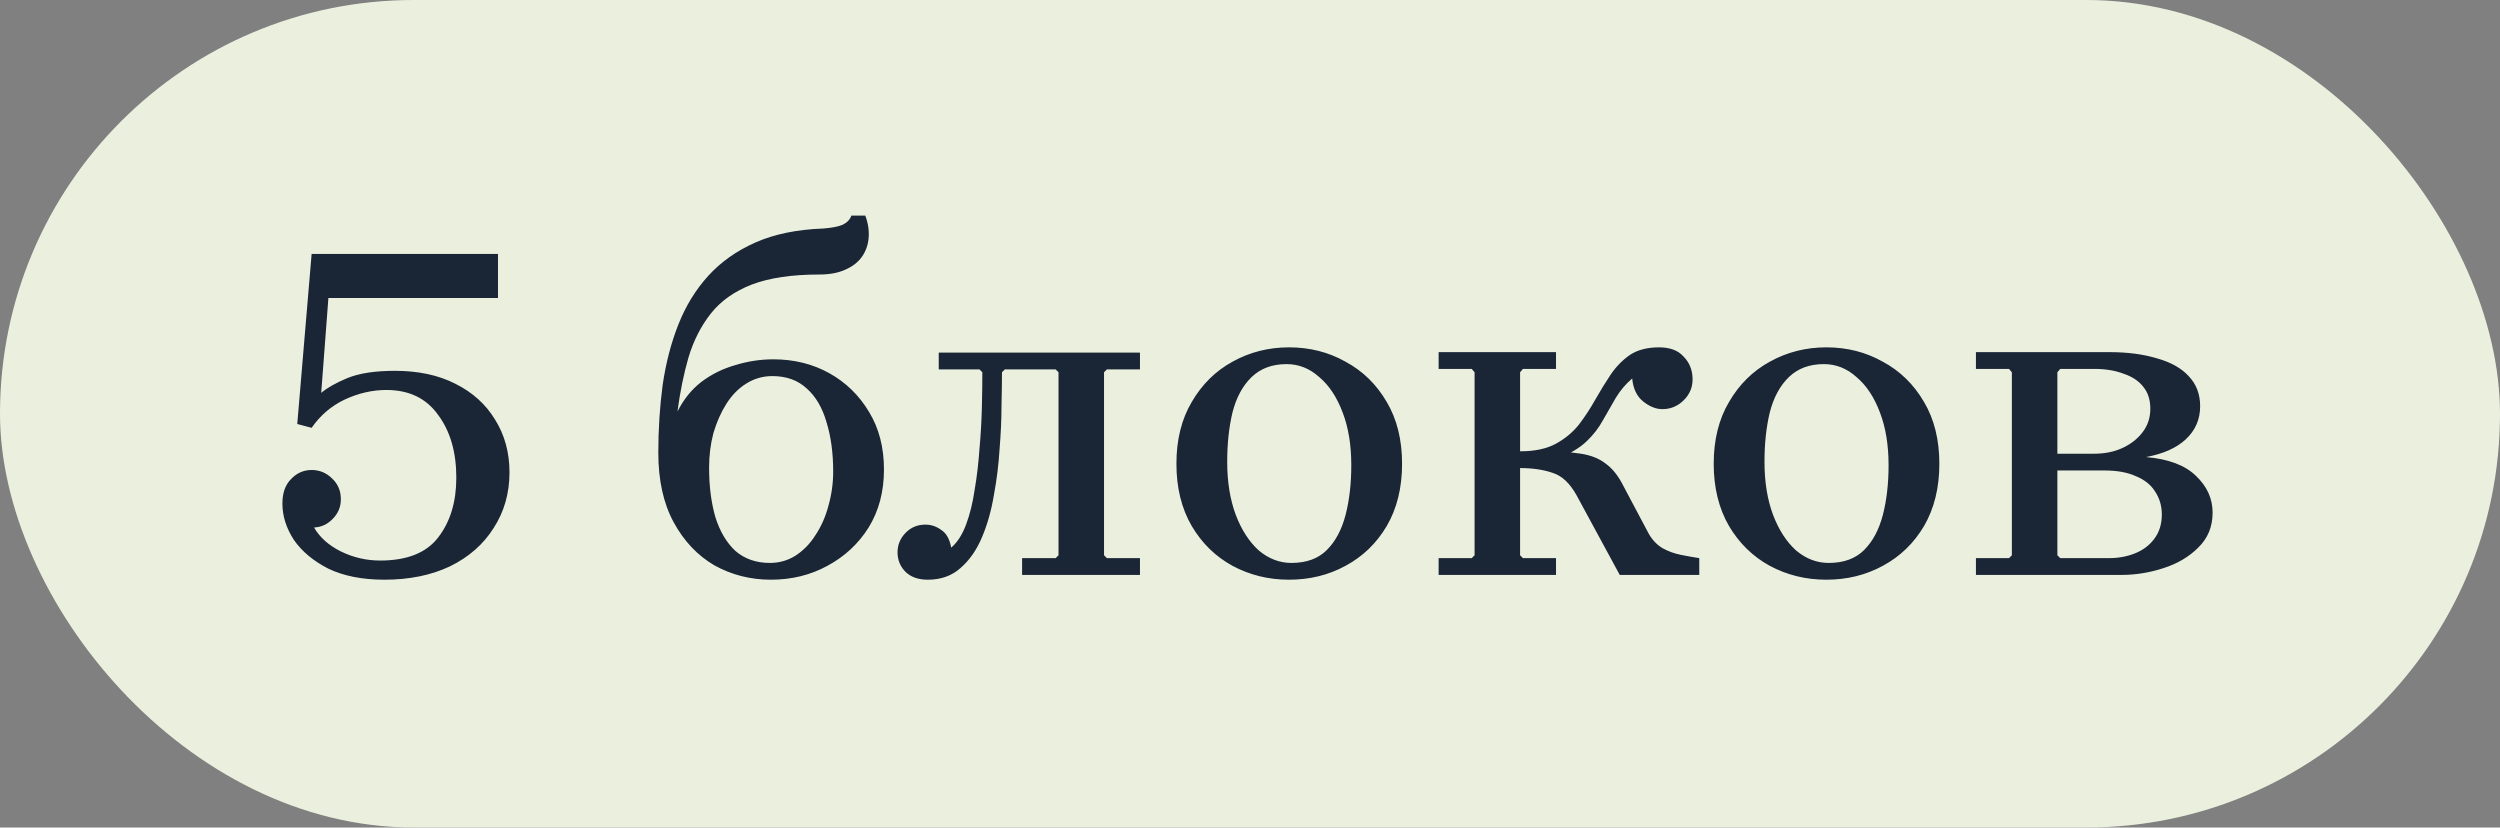
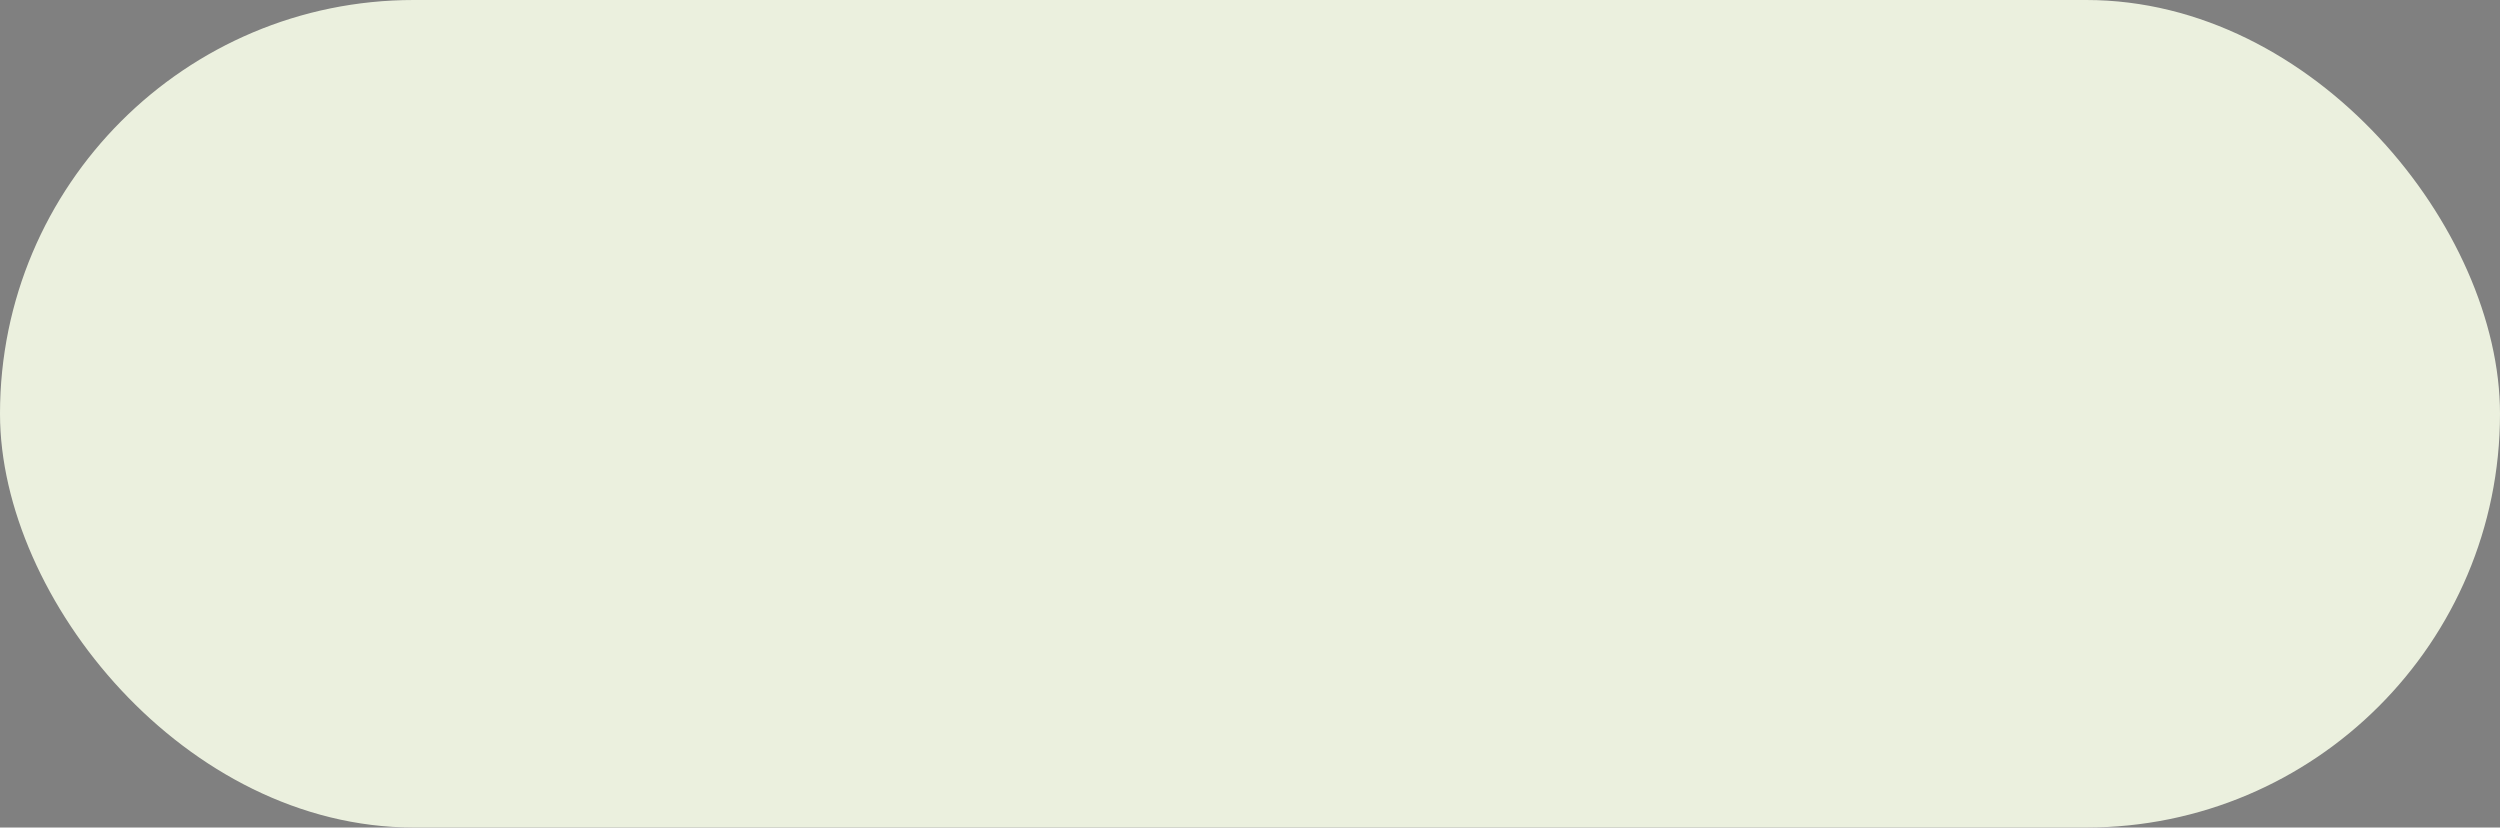
<svg xmlns="http://www.w3.org/2000/svg" width="287" height="95" viewBox="0 0 287 95" fill="none">
  <rect x="0" y="0" width="287" height="95" fill="#808080" stroke="none" />
  <rect width="287" height="95" rx="47.5" fill="#EBF0DE" />
-   <path d="M44.135 66.55C41.605 66.55 39.46 66.128 37.7 65.285C35.977 64.405 34.657 63.305 33.74 61.985C32.86 60.628 32.42 59.235 32.42 57.805L36.05 60.555C36.71 61.692 37.737 62.608 39.13 63.305C40.56 64.002 42.063 64.35 43.64 64.35C46.72 64.35 48.938 63.47 50.295 61.71C51.688 59.913 52.385 57.622 52.385 54.835C52.385 51.902 51.688 49.5 50.295 47.63C48.938 45.723 46.958 44.77 44.355 44.77C42.742 44.77 41.147 45.137 39.57 45.87C38.03 46.603 36.765 47.685 35.775 49.115L34.125 48.675L35.775 29.15H57.17V34.21H37.7L36.875 45.1C37.572 44.513 38.58 43.945 39.9 43.395C41.257 42.845 43.072 42.57 45.345 42.57C48.022 42.57 50.332 43.065 52.275 44.055C54.255 45.045 55.777 46.42 56.84 48.18C57.94 49.94 58.49 51.957 58.49 54.23C58.49 56.613 57.885 58.74 56.675 60.61C55.502 62.48 53.833 63.947 51.67 65.01C49.507 66.037 46.995 66.55 44.135 66.55ZM36.05 60.555L32.42 57.805C32.42 56.595 32.75 55.66 33.41 55C34.07 54.303 34.858 53.955 35.775 53.955C36.692 53.955 37.48 54.285 38.14 54.945C38.8 55.568 39.13 56.357 39.13 57.31C39.13 58.19 38.818 58.942 38.195 59.565C37.608 60.188 36.893 60.518 36.05 60.555ZM88.499 66.55C86.153 66.55 83.989 66 82.009 64.9C80.066 63.763 78.508 62.113 77.334 59.95C76.161 57.787 75.574 55.128 75.574 51.975C75.574 49.298 75.739 46.713 76.069 44.22C76.436 41.69 77.041 39.362 77.884 37.235C78.728 35.108 79.864 33.257 81.294 31.68C82.761 30.067 84.576 28.783 86.739 27.83C88.903 26.877 91.488 26.345 94.494 26.235C95.484 26.162 96.236 26.015 96.749 25.795C97.263 25.538 97.593 25.19 97.739 24.75H99.334C99.664 25.63 99.793 26.492 99.719 27.335C99.646 28.142 99.389 28.857 98.949 29.48C98.509 30.103 97.868 30.598 97.024 30.965C96.218 31.332 95.228 31.515 94.054 31.515C90.901 31.515 88.316 31.9 86.299 32.67C84.319 33.44 82.761 34.54 81.624 35.97C80.488 37.4 79.626 39.087 79.039 41.03C78.489 42.937 78.068 45.008 77.774 47.245C78.471 45.852 79.388 44.715 80.524 43.835C81.698 42.955 82.999 42.313 84.429 41.91C85.859 41.47 87.308 41.25 88.774 41.25C91.158 41.25 93.303 41.782 95.209 42.845C97.116 43.908 98.638 45.393 99.774 47.3C100.911 49.17 101.479 51.37 101.479 53.9C101.479 56.43 100.893 58.648 99.719 60.555C98.546 62.425 96.969 63.892 94.989 64.955C93.046 66.018 90.883 66.55 88.499 66.55ZM88.389 64.625C89.453 64.625 90.424 64.35 91.304 63.8C92.221 63.213 92.991 62.425 93.614 61.435C94.274 60.445 94.769 59.327 95.099 58.08C95.466 56.797 95.649 55.477 95.649 54.12C95.649 51.993 95.393 50.105 94.879 48.455C94.403 46.805 93.651 45.522 92.624 44.605C91.598 43.652 90.278 43.175 88.664 43.175C87.564 43.175 86.556 43.468 85.639 44.055C84.759 44.605 84.008 45.375 83.384 46.365C82.761 47.355 82.266 48.473 81.899 49.72C81.569 50.967 81.404 52.287 81.404 53.68C81.404 55.807 81.643 57.695 82.119 59.345C82.633 60.995 83.403 62.297 84.429 63.25C85.493 64.167 86.813 64.625 88.389 64.625ZM127.073 42.405L126.743 42.735V63.745L127.073 64.075H130.868V66H117.338V64.075H121.188L121.518 63.745V42.735L121.188 42.405H115.358L115.028 42.735C115.028 43.725 115.01 44.99 114.973 46.53C114.973 48.07 114.9 49.738 114.753 51.535C114.643 53.332 114.423 55.11 114.093 56.87C113.8 58.63 113.341 60.243 112.718 61.71C112.095 63.177 111.27 64.35 110.243 65.23C109.253 66.11 108.006 66.55 106.503 66.55C105.44 66.55 104.596 66.257 103.973 65.67C103.35 65.047 103.038 64.295 103.038 63.415C103.038 62.572 103.331 61.838 103.918 61.215C104.541 60.555 105.311 60.225 106.228 60.225C106.888 60.225 107.493 60.427 108.043 60.83C108.63 61.197 109.015 61.875 109.198 62.865C109.895 62.278 110.463 61.398 110.903 60.225C111.343 59.052 111.673 57.713 111.893 56.21C112.15 54.707 112.333 53.148 112.443 51.535C112.59 49.922 112.681 48.345 112.718 46.805C112.755 45.265 112.773 43.908 112.773 42.735L112.443 42.405H107.768V40.48H130.868V42.405H127.073ZM147.978 39.875C150.361 39.875 152.524 40.425 154.468 41.525C156.448 42.588 158.024 44.128 159.198 46.145C160.371 48.125 160.958 50.49 160.958 53.24C160.958 55.99 160.371 58.373 159.198 60.39C158.024 62.37 156.448 63.892 154.468 64.955C152.524 66.018 150.361 66.55 147.978 66.55C145.631 66.55 143.468 66.018 141.488 64.955C139.544 63.892 137.986 62.37 136.813 60.39C135.639 58.373 135.053 55.99 135.053 53.24C135.053 50.49 135.639 48.125 136.813 46.145C137.986 44.128 139.544 42.588 141.488 41.525C143.468 40.425 145.631 39.875 147.978 39.875ZM148.253 64.625C149.976 64.625 151.333 64.13 152.323 63.14C153.313 62.15 154.028 60.812 154.468 59.125C154.908 57.438 155.128 55.532 155.128 53.405C155.128 51.095 154.798 49.078 154.138 47.355C153.478 45.595 152.579 44.238 151.443 43.285C150.343 42.295 149.096 41.8 147.703 41.8C146.053 41.8 144.714 42.295 143.688 43.285C142.661 44.275 141.928 45.632 141.488 47.355C141.084 49.042 140.883 50.93 140.883 53.02C140.883 55.33 141.213 57.365 141.873 59.125C142.533 60.848 143.413 62.205 144.513 63.195C145.649 64.148 146.896 64.625 148.253 64.625ZM174.506 63.745L174.836 64.075H178.631V66H165.156V64.075H168.951L169.281 63.745V42.735L168.951 42.35H165.156V40.425H178.631V42.35H174.836L174.506 42.735V63.745ZM185.946 66L180.996 56.87C180.226 55.477 179.31 54.615 178.246 54.285C177.183 53.918 175.936 53.735 174.506 53.735V51.81H177.036C178.87 51.81 180.355 51.902 181.491 52.085C182.665 52.268 183.618 52.653 184.351 53.24C185.121 53.79 185.8 54.652 186.386 55.825L189.246 61.215C189.65 61.948 190.181 62.517 190.841 62.92C191.501 63.287 192.198 63.543 192.931 63.69C193.665 63.837 194.38 63.965 195.076 64.075V66H185.946ZM190.456 39.875C191.703 39.875 192.638 40.223 193.261 40.92C193.921 41.58 194.27 42.405 194.306 43.395C194.343 44.385 194.013 45.228 193.316 45.925C192.62 46.622 191.795 46.97 190.841 46.97C190.108 46.97 189.375 46.677 188.641 46.09C187.908 45.503 187.486 44.623 187.376 43.45C186.643 44.073 186.02 44.807 185.506 45.65C185.03 46.493 184.535 47.355 184.021 48.235C183.545 49.115 182.921 49.922 182.151 50.655C181.381 51.388 180.391 51.993 179.181 52.47C178.008 52.91 176.45 53.13 174.506 53.13V51.81C176.193 51.81 177.568 51.517 178.631 50.93C179.695 50.343 180.575 49.61 181.271 48.73C181.968 47.813 182.591 46.86 183.141 45.87C183.728 44.843 184.315 43.89 184.901 43.01C185.525 42.093 186.258 41.342 187.101 40.755C187.981 40.168 189.1 39.875 190.456 39.875ZM209.658 39.875C212.042 39.875 214.205 40.425 216.148 41.525C218.128 42.588 219.705 44.128 220.878 46.145C222.052 48.125 222.638 50.49 222.638 53.24C222.638 55.99 222.052 58.373 220.878 60.39C219.705 62.37 218.128 63.892 216.148 64.955C214.205 66.018 212.042 66.55 209.658 66.55C207.312 66.55 205.148 66.018 203.168 64.955C201.225 63.892 199.667 62.37 198.493 60.39C197.32 58.373 196.733 55.99 196.733 53.24C196.733 50.49 197.32 48.125 198.493 46.145C199.667 44.128 201.225 42.588 203.168 41.525C205.148 40.425 207.312 39.875 209.658 39.875ZM209.933 64.625C211.657 64.625 213.013 64.13 214.003 63.14C214.993 62.15 215.708 60.812 216.148 59.125C216.588 57.438 216.808 55.532 216.808 53.405C216.808 51.095 216.478 49.078 215.818 47.355C215.158 45.595 214.26 44.238 213.123 43.285C212.023 42.295 210.777 41.8 209.383 41.8C207.733 41.8 206.395 42.295 205.368 43.285C204.342 44.275 203.608 45.632 203.168 47.355C202.765 49.042 202.563 50.93 202.563 53.02C202.563 55.33 202.893 57.365 203.553 59.125C204.213 60.848 205.093 62.205 206.193 63.195C207.33 64.148 208.577 64.625 209.933 64.625ZM246.362 52.47C248.929 52.69 250.835 53.405 252.082 54.615C253.365 55.825 254.007 57.237 254.007 58.85C254.007 60.463 253.457 61.802 252.357 62.865C251.294 63.928 249.955 64.717 248.342 65.23C246.765 65.743 245.17 66 243.557 66H226.837V64.075H230.632L230.962 63.745V42.735L230.632 42.35H226.837V40.425H242.182C244.235 40.425 246.05 40.663 247.627 41.14C249.204 41.58 250.414 42.258 251.257 43.175C252.137 44.092 252.577 45.247 252.577 46.64C252.577 48.143 252.027 49.408 250.927 50.435C249.864 51.425 248.342 52.103 246.362 52.47ZM236.187 42.735V52.085H240.422C241.632 52.085 242.714 51.865 243.667 51.425C244.62 50.985 245.39 50.38 245.977 49.61C246.564 48.84 246.857 47.942 246.857 46.915C246.857 45.888 246.582 45.045 246.032 44.385C245.519 43.725 244.767 43.23 243.777 42.9C242.824 42.533 241.705 42.35 240.422 42.35H236.517L236.187 42.735ZM242.072 64.075C243.172 64.075 244.18 63.892 245.097 63.525C246.014 63.158 246.747 62.608 247.297 61.875C247.884 61.105 248.177 60.17 248.177 59.07C248.177 58.08 247.92 57.2 247.407 56.43C246.93 55.66 246.197 55.073 245.207 54.67C244.254 54.23 243.044 54.01 241.577 54.01H236.187V63.745L236.517 64.075H242.072Z" fill="#1A2536" />
</svg>